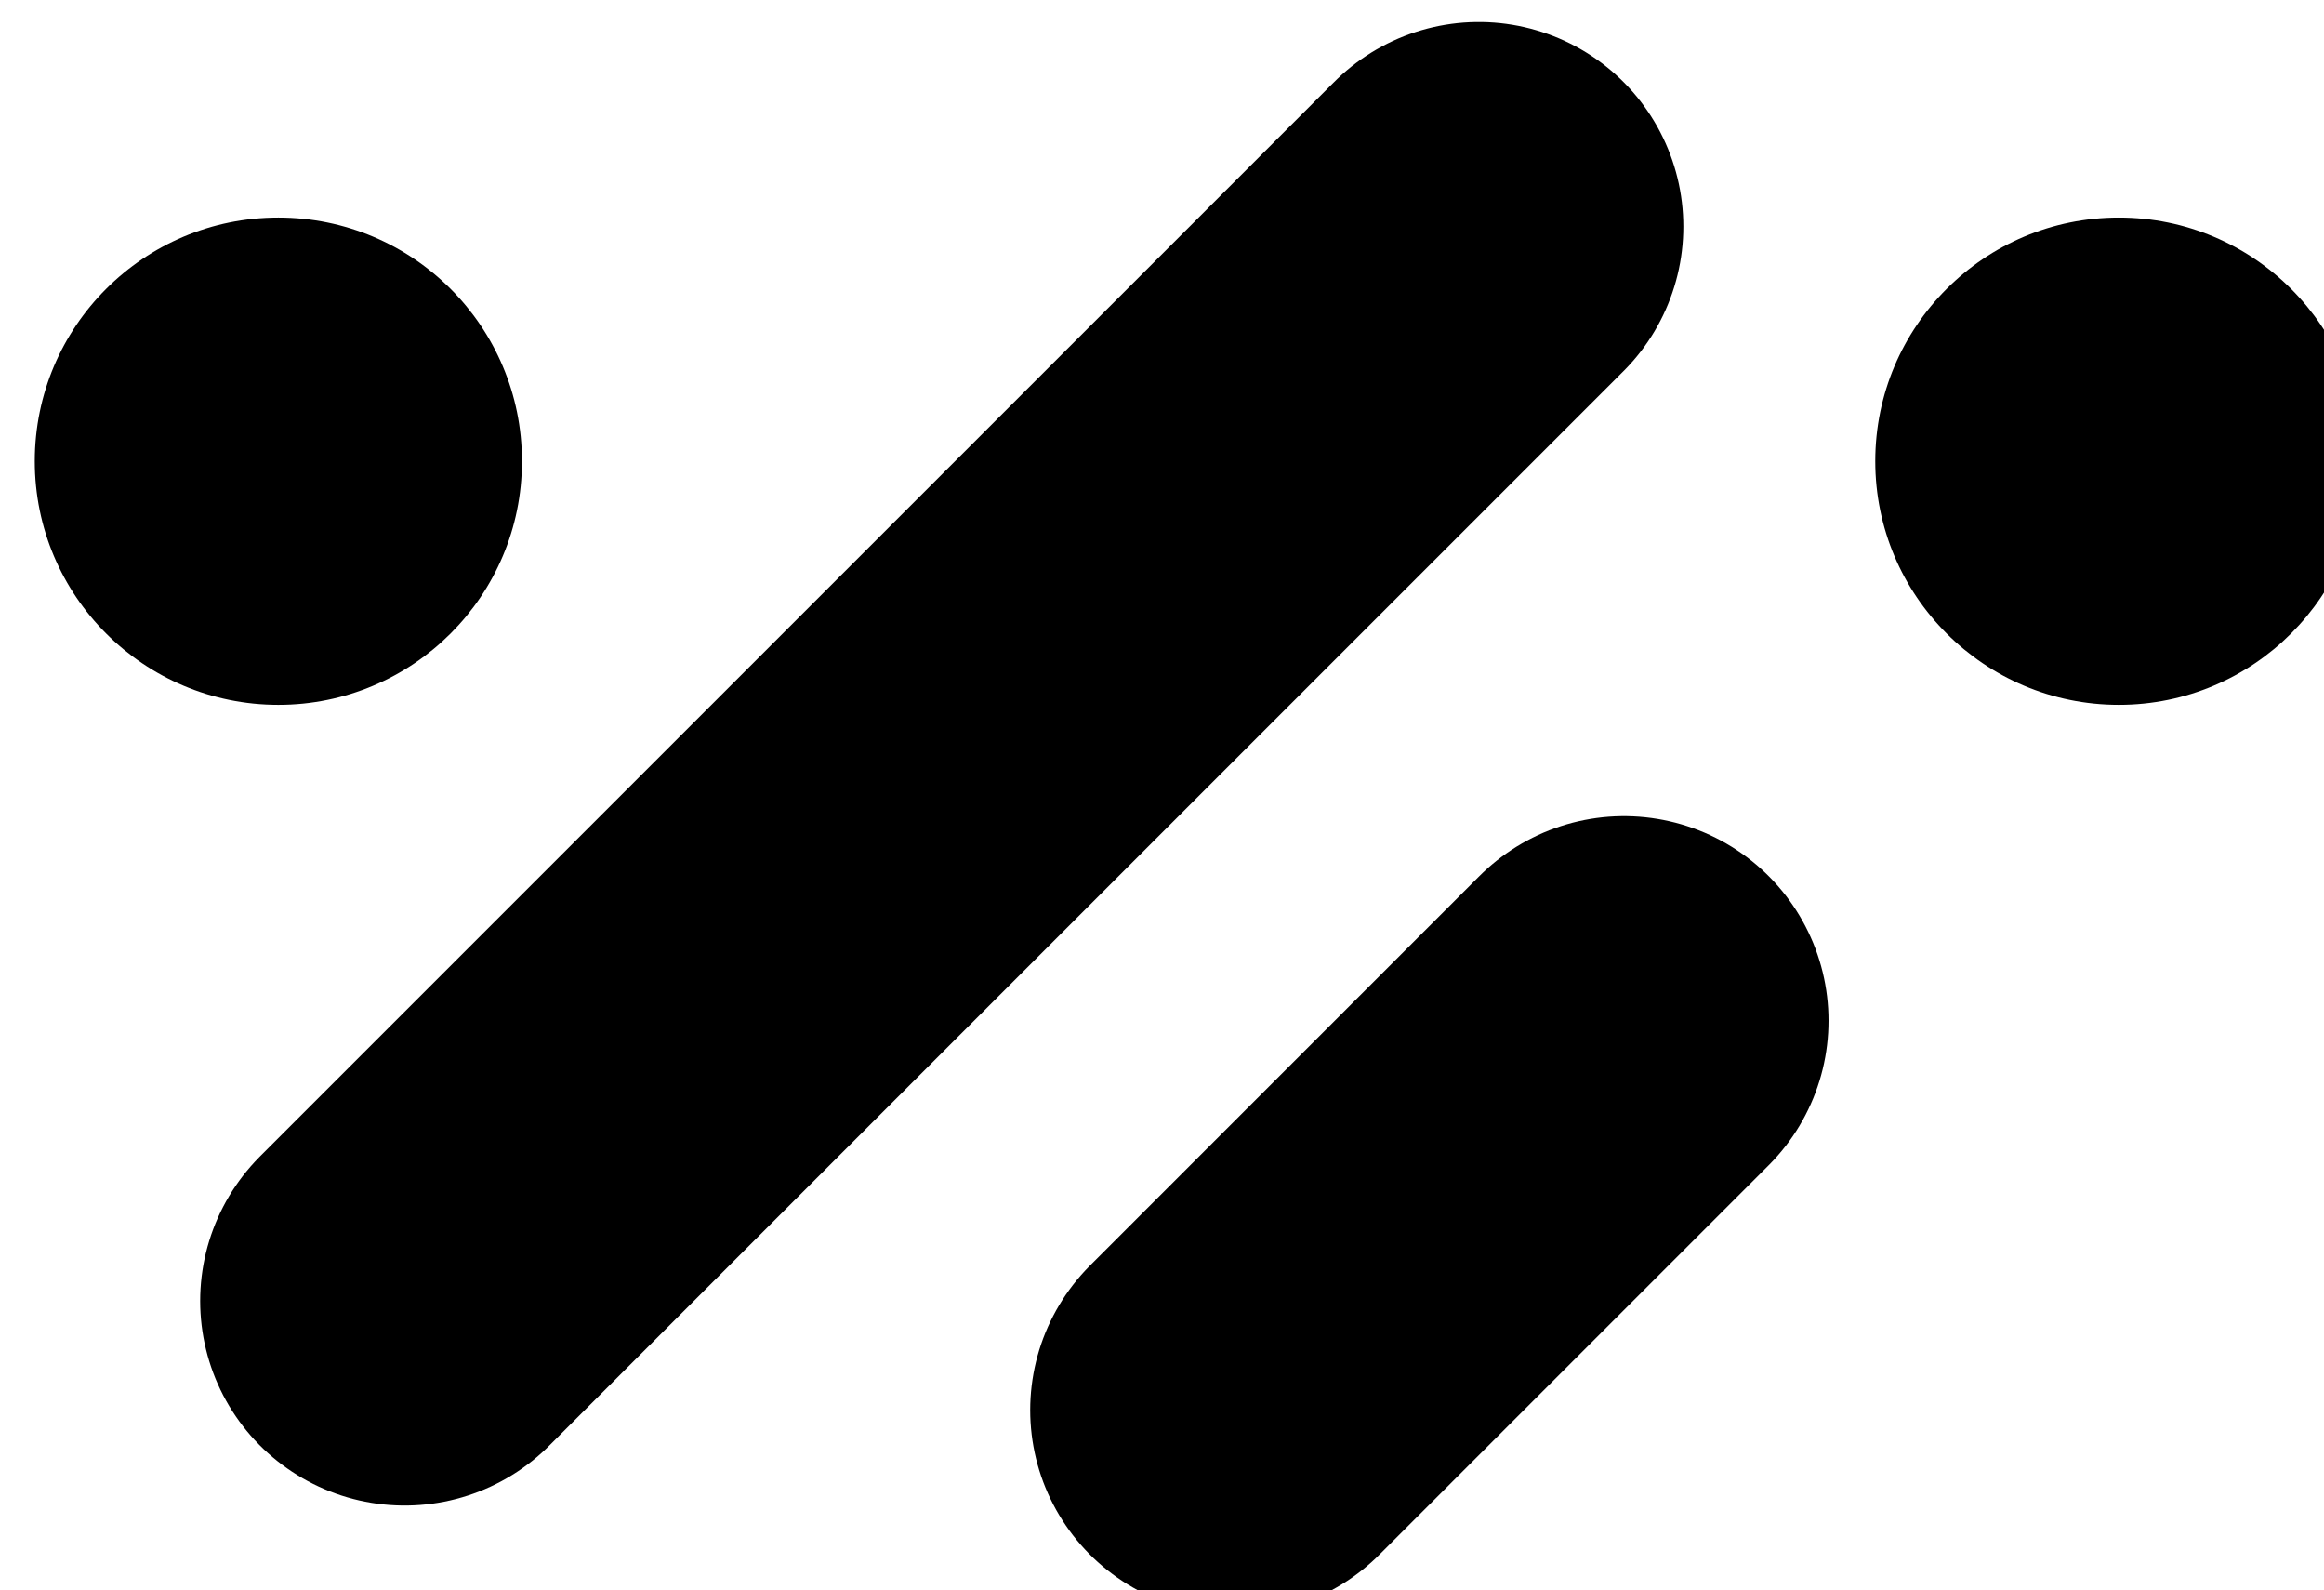
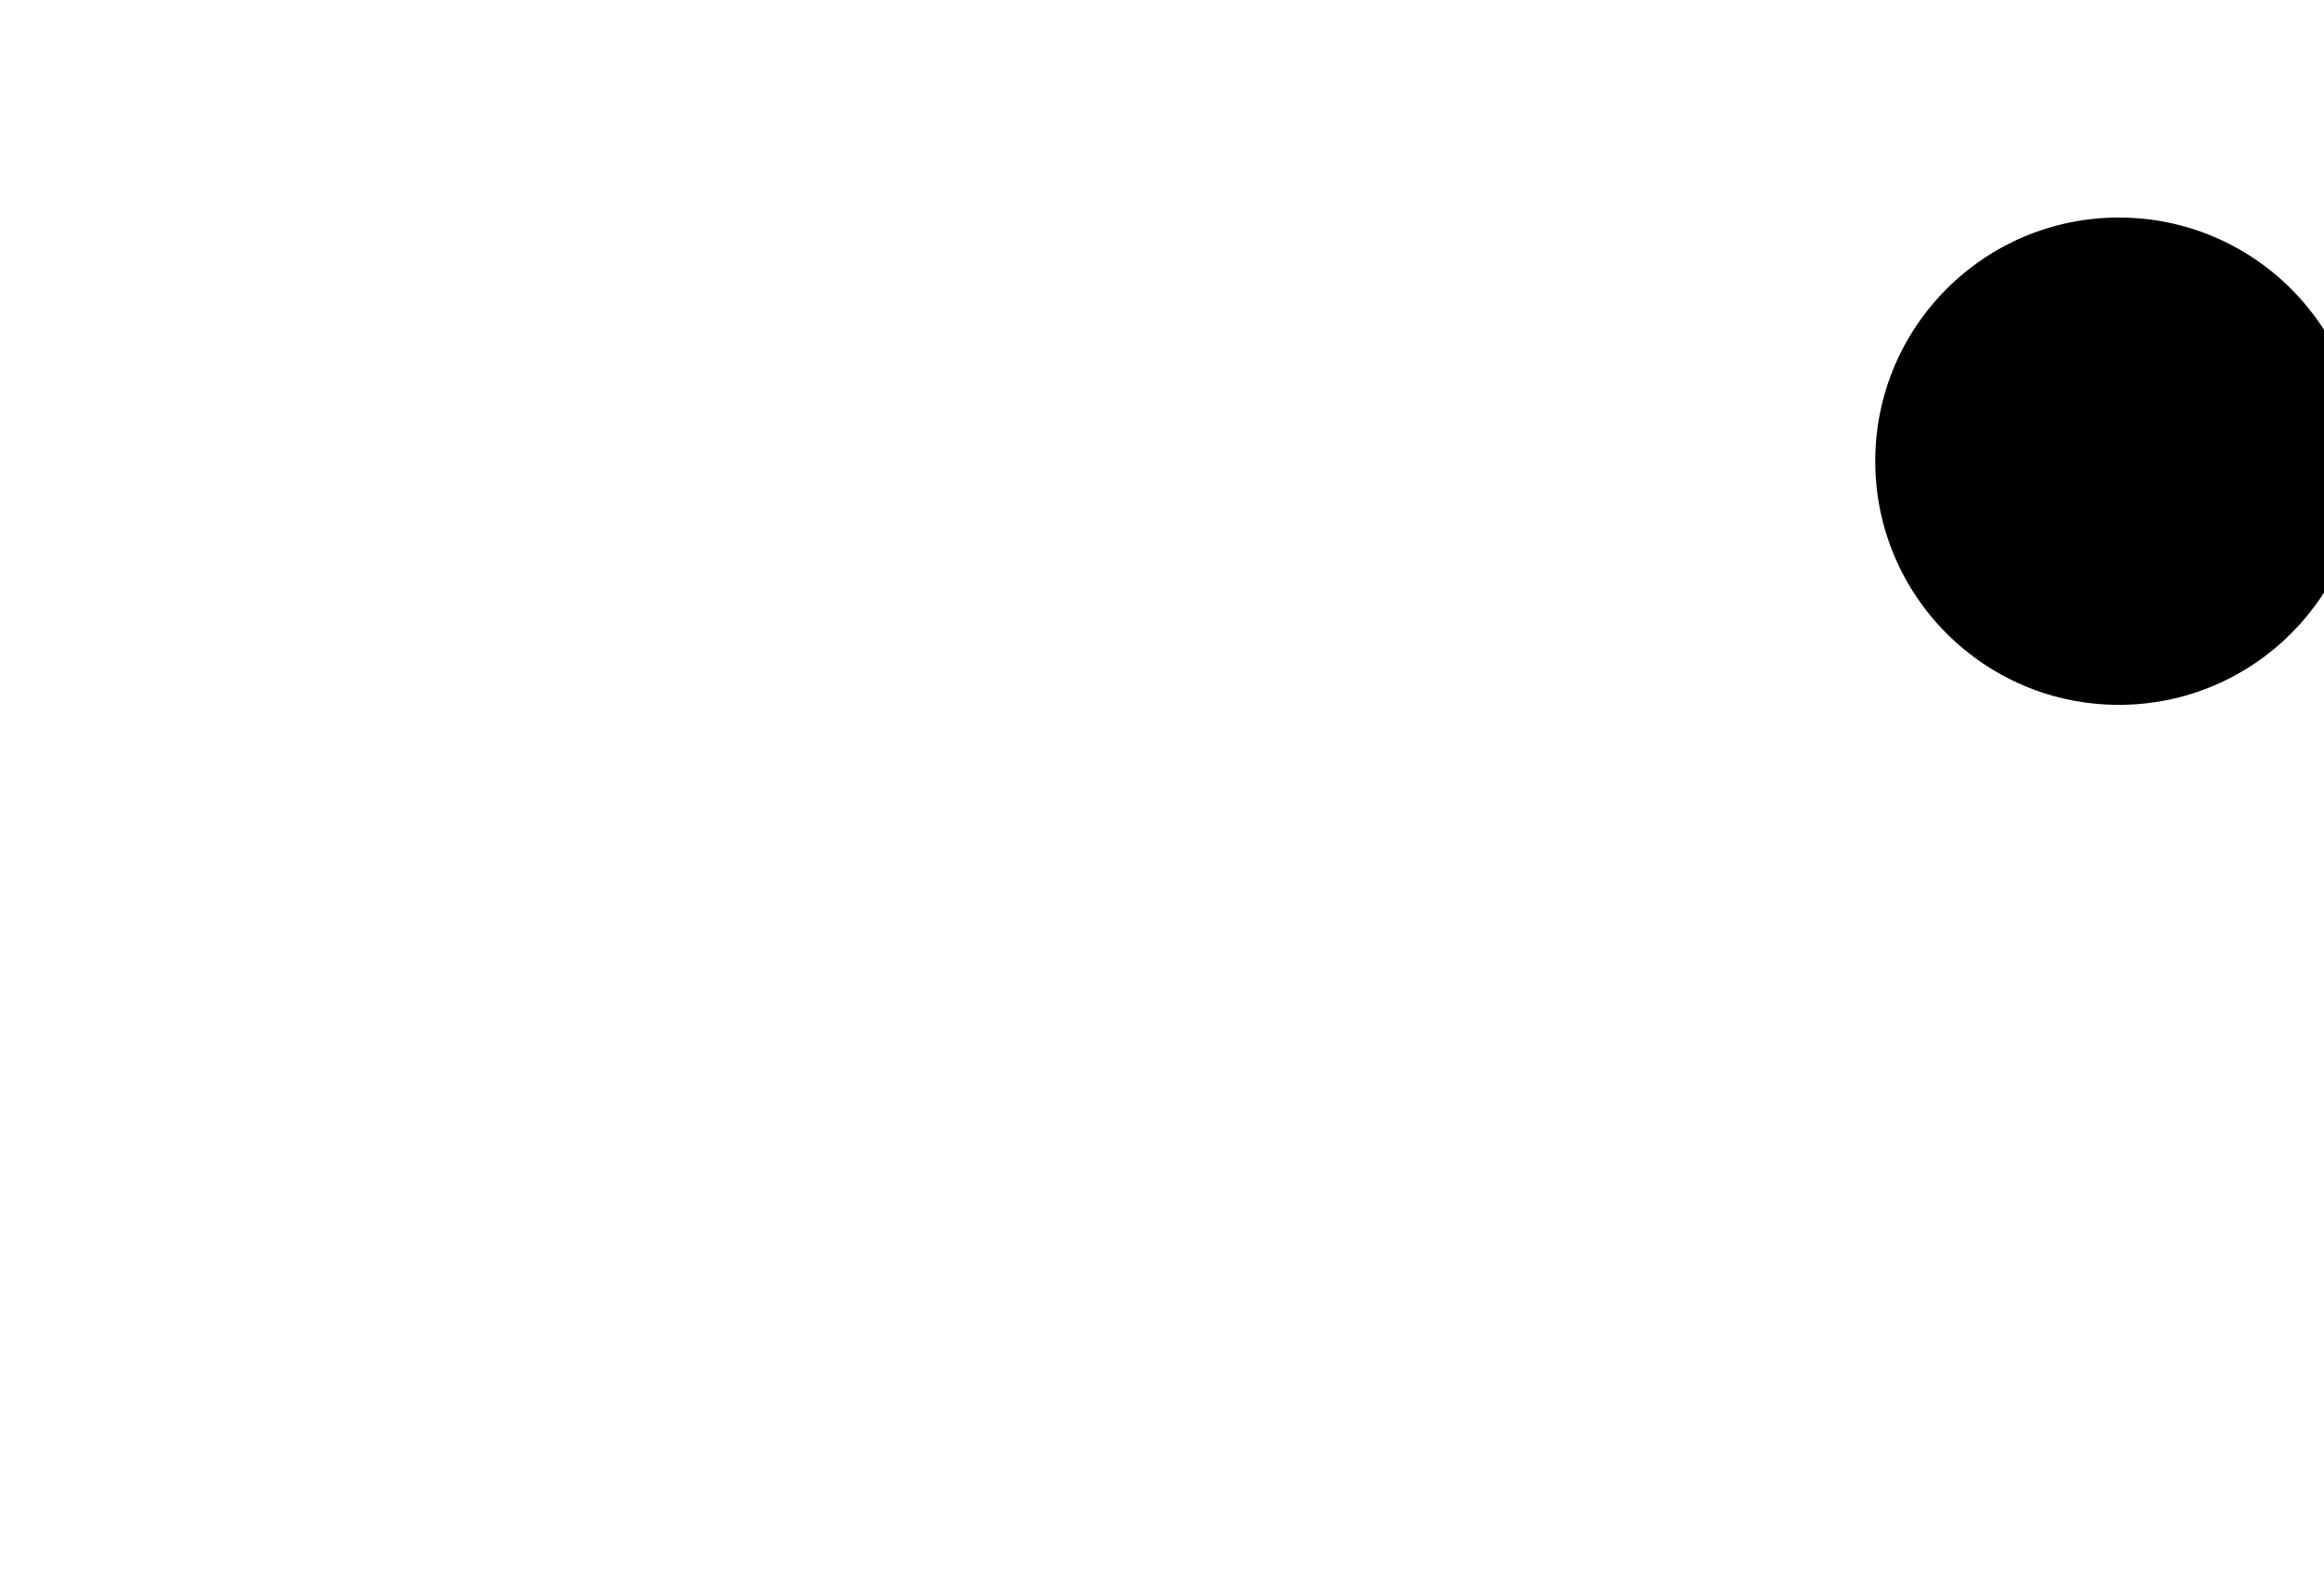
<svg xmlns="http://www.w3.org/2000/svg" xmlns:ns1="http://www.inkscape.org/namespaces/inkscape" xmlns:ns2="http://sodipodi.sourceforge.net/DTD/sodipodi-0.dtd" width="34.131mm" height="23.347mm" viewBox="0 0 34.131 23.347" version="1.1" id="svg1" ns1:version="1.3.2 (091e20e, 2023-11-25, custom)" ns2:docname="small-logo.svg" ns1:export-filename="small-logo.png" ns1:export-xdpi="96" ns1:export-ydpi="96">
  <ns2:namedview id="namedview1" pagecolor="#ffffff" bordercolor="#000000" borderopacity="0.25" ns1:showpageshadow="2" ns1:pageopacity="0.0" ns1:pagecheckerboard="0" ns1:deskcolor="#d1d1d1" ns1:document-units="mm" ns1:zoom="0.72426347" ns1:cx="-343.10719" ns1:cy="134.61952" ns1:window-width="1920" ns1:window-height="1009" ns1:window-x="-8" ns1:window-y="-8" ns1:window-maximized="1" ns1:current-layer="g4" />
  <defs id="defs1" />
  <g ns1:label="Layer 1" ns1:groupmode="layer" id="layer1" transform="translate(-195.792,-113.021)">
    <g transform="matrix(0.265,0,0,0.265,-128.625,-92.497)" id="g4" style="fill:#000000">
      <g transform="translate(441.142,334.593)" id="g4-9">
-         <path d="M 0,0 59.53,59.53" stroke="#000000" stroke-width="22.667" stroke-linecap="round" stroke-miterlimit="8" fill="none" fill-rule="evenodd" transform="matrix(1,0,0,-1,805.5,513.03)" id="path1" />
-         <path d="M 0,0 21.576,21.576" stroke="#000000" stroke-width="22.667" stroke-linecap="round" stroke-miterlimit="8" fill="none" fill-rule="evenodd" transform="matrix(1,0,0,-1,851.5,519.076)" id="path2" />
        <path d="m 887,466.5 c 0,-7.456 6.044,-13.5 13.5,-13.5 7.456,0 13.5,6.044 13.5,13.5 0,7.456 -6.044,13.5 -13.5,13.5 -7.456,0 -13.5,-6.044 -13.5,-13.5 z" fill-rule="evenodd" id="path3" />
-         <path d="m 785,466.5 c 0,-7.456 6.044,-13.5 13.5,-13.5 7.456,0 13.5,6.044 13.5,13.5 0,7.456 -6.044,13.5 -13.5,13.5 -7.456,0 -13.5,-6.044 -13.5,-13.5 z" fill-rule="evenodd" id="path4" />
      </g>
    </g>
  </g>
</svg>